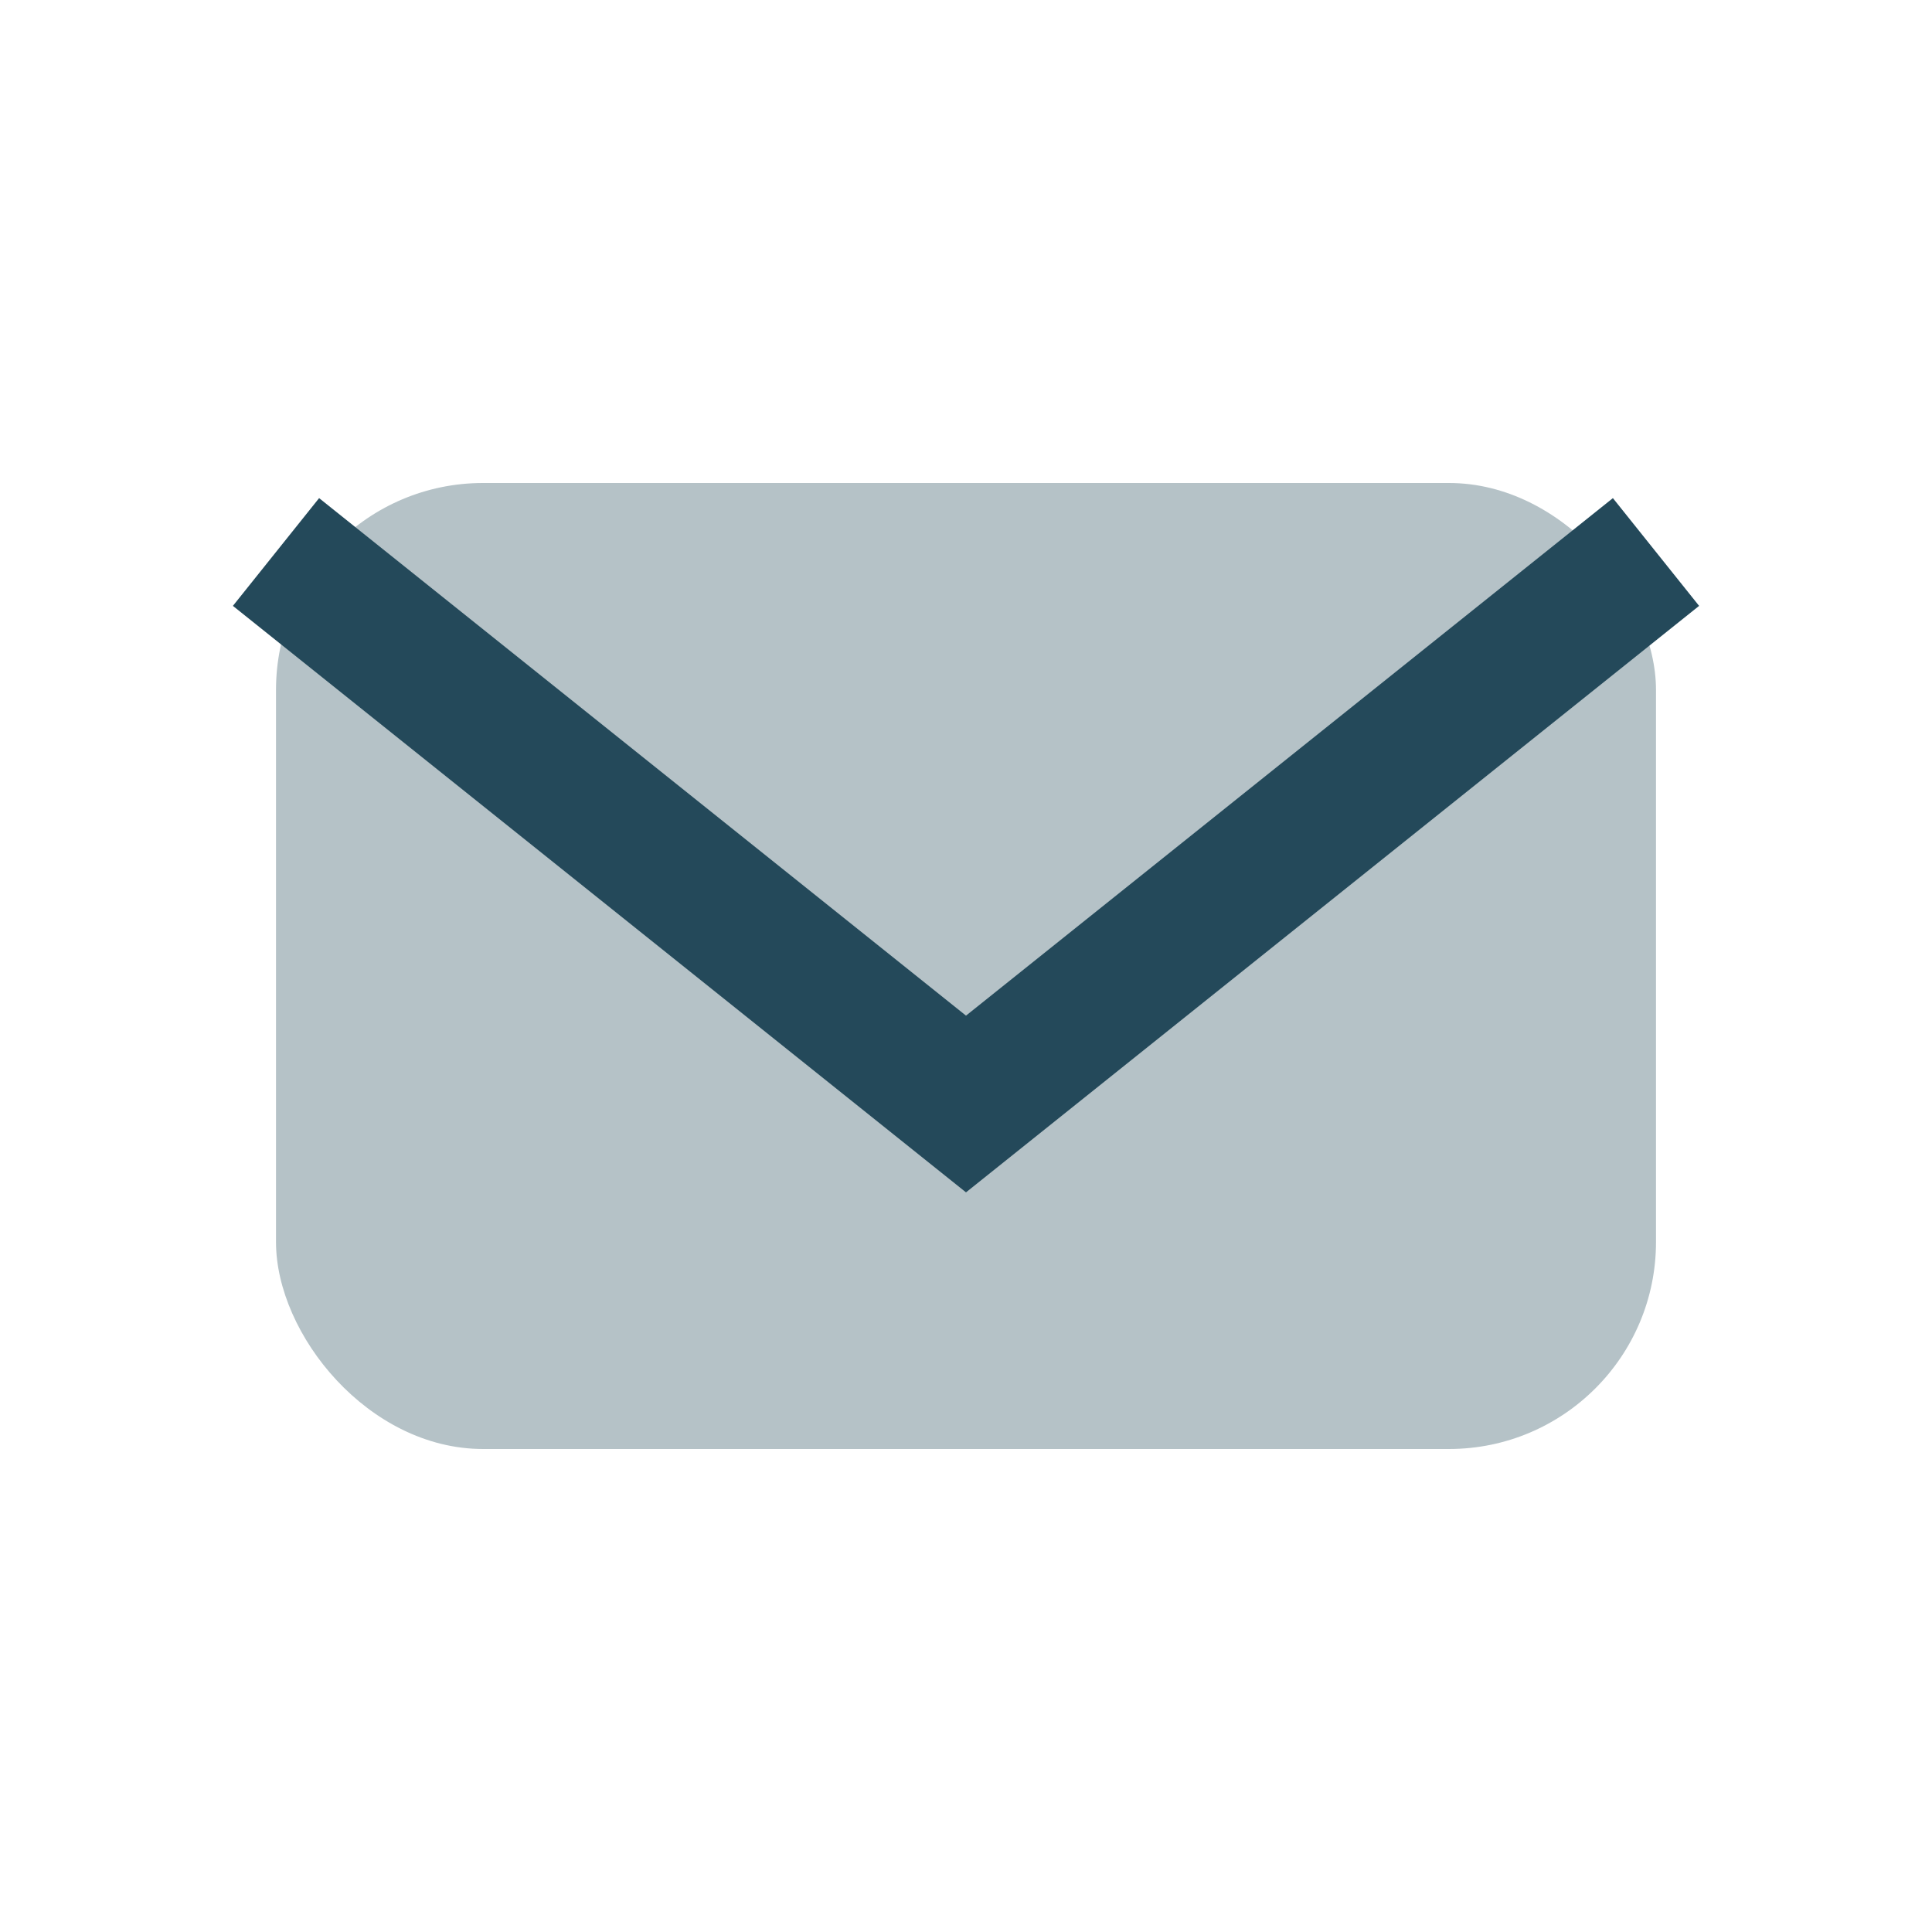
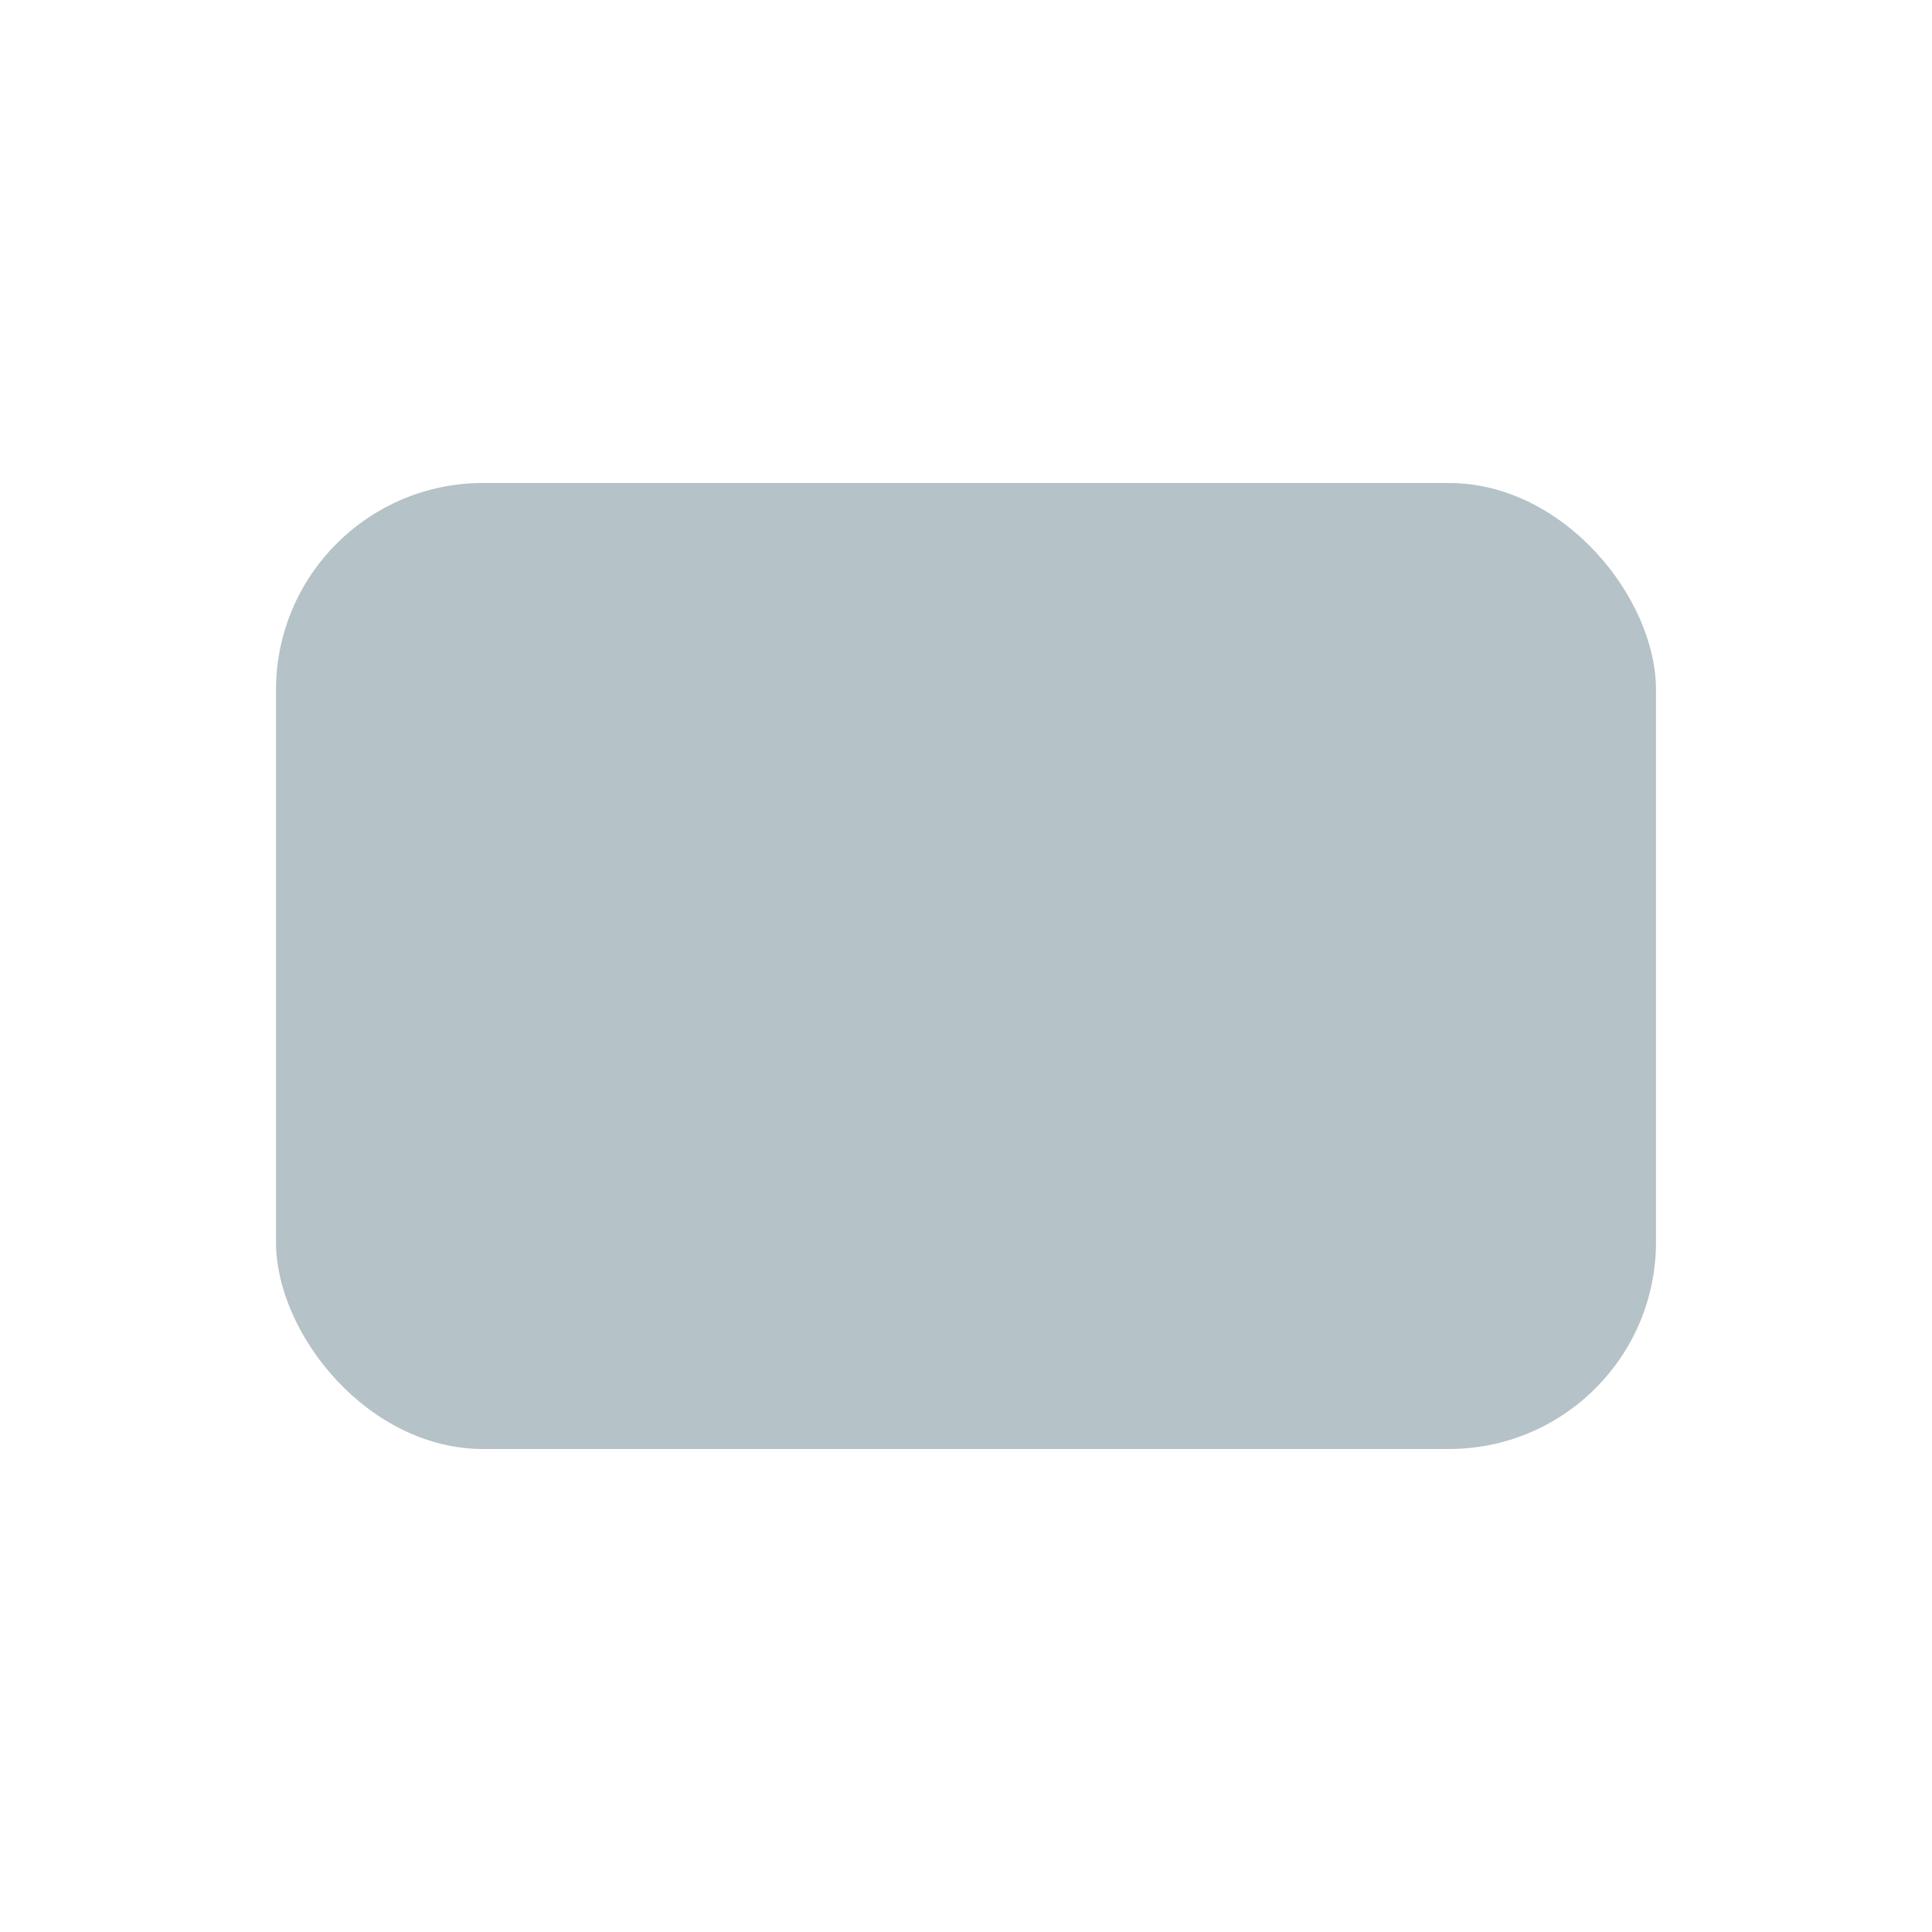
<svg xmlns="http://www.w3.org/2000/svg" width="28" height="28" viewBox="0 0 28 28">
  <rect x="4" y="7" width="20" height="14" rx="3" fill="#B5C2C7" />
-   <path d="M4 8l10 8 10-8" stroke="#24495A" stroke-width="2" fill="none" />
</svg>